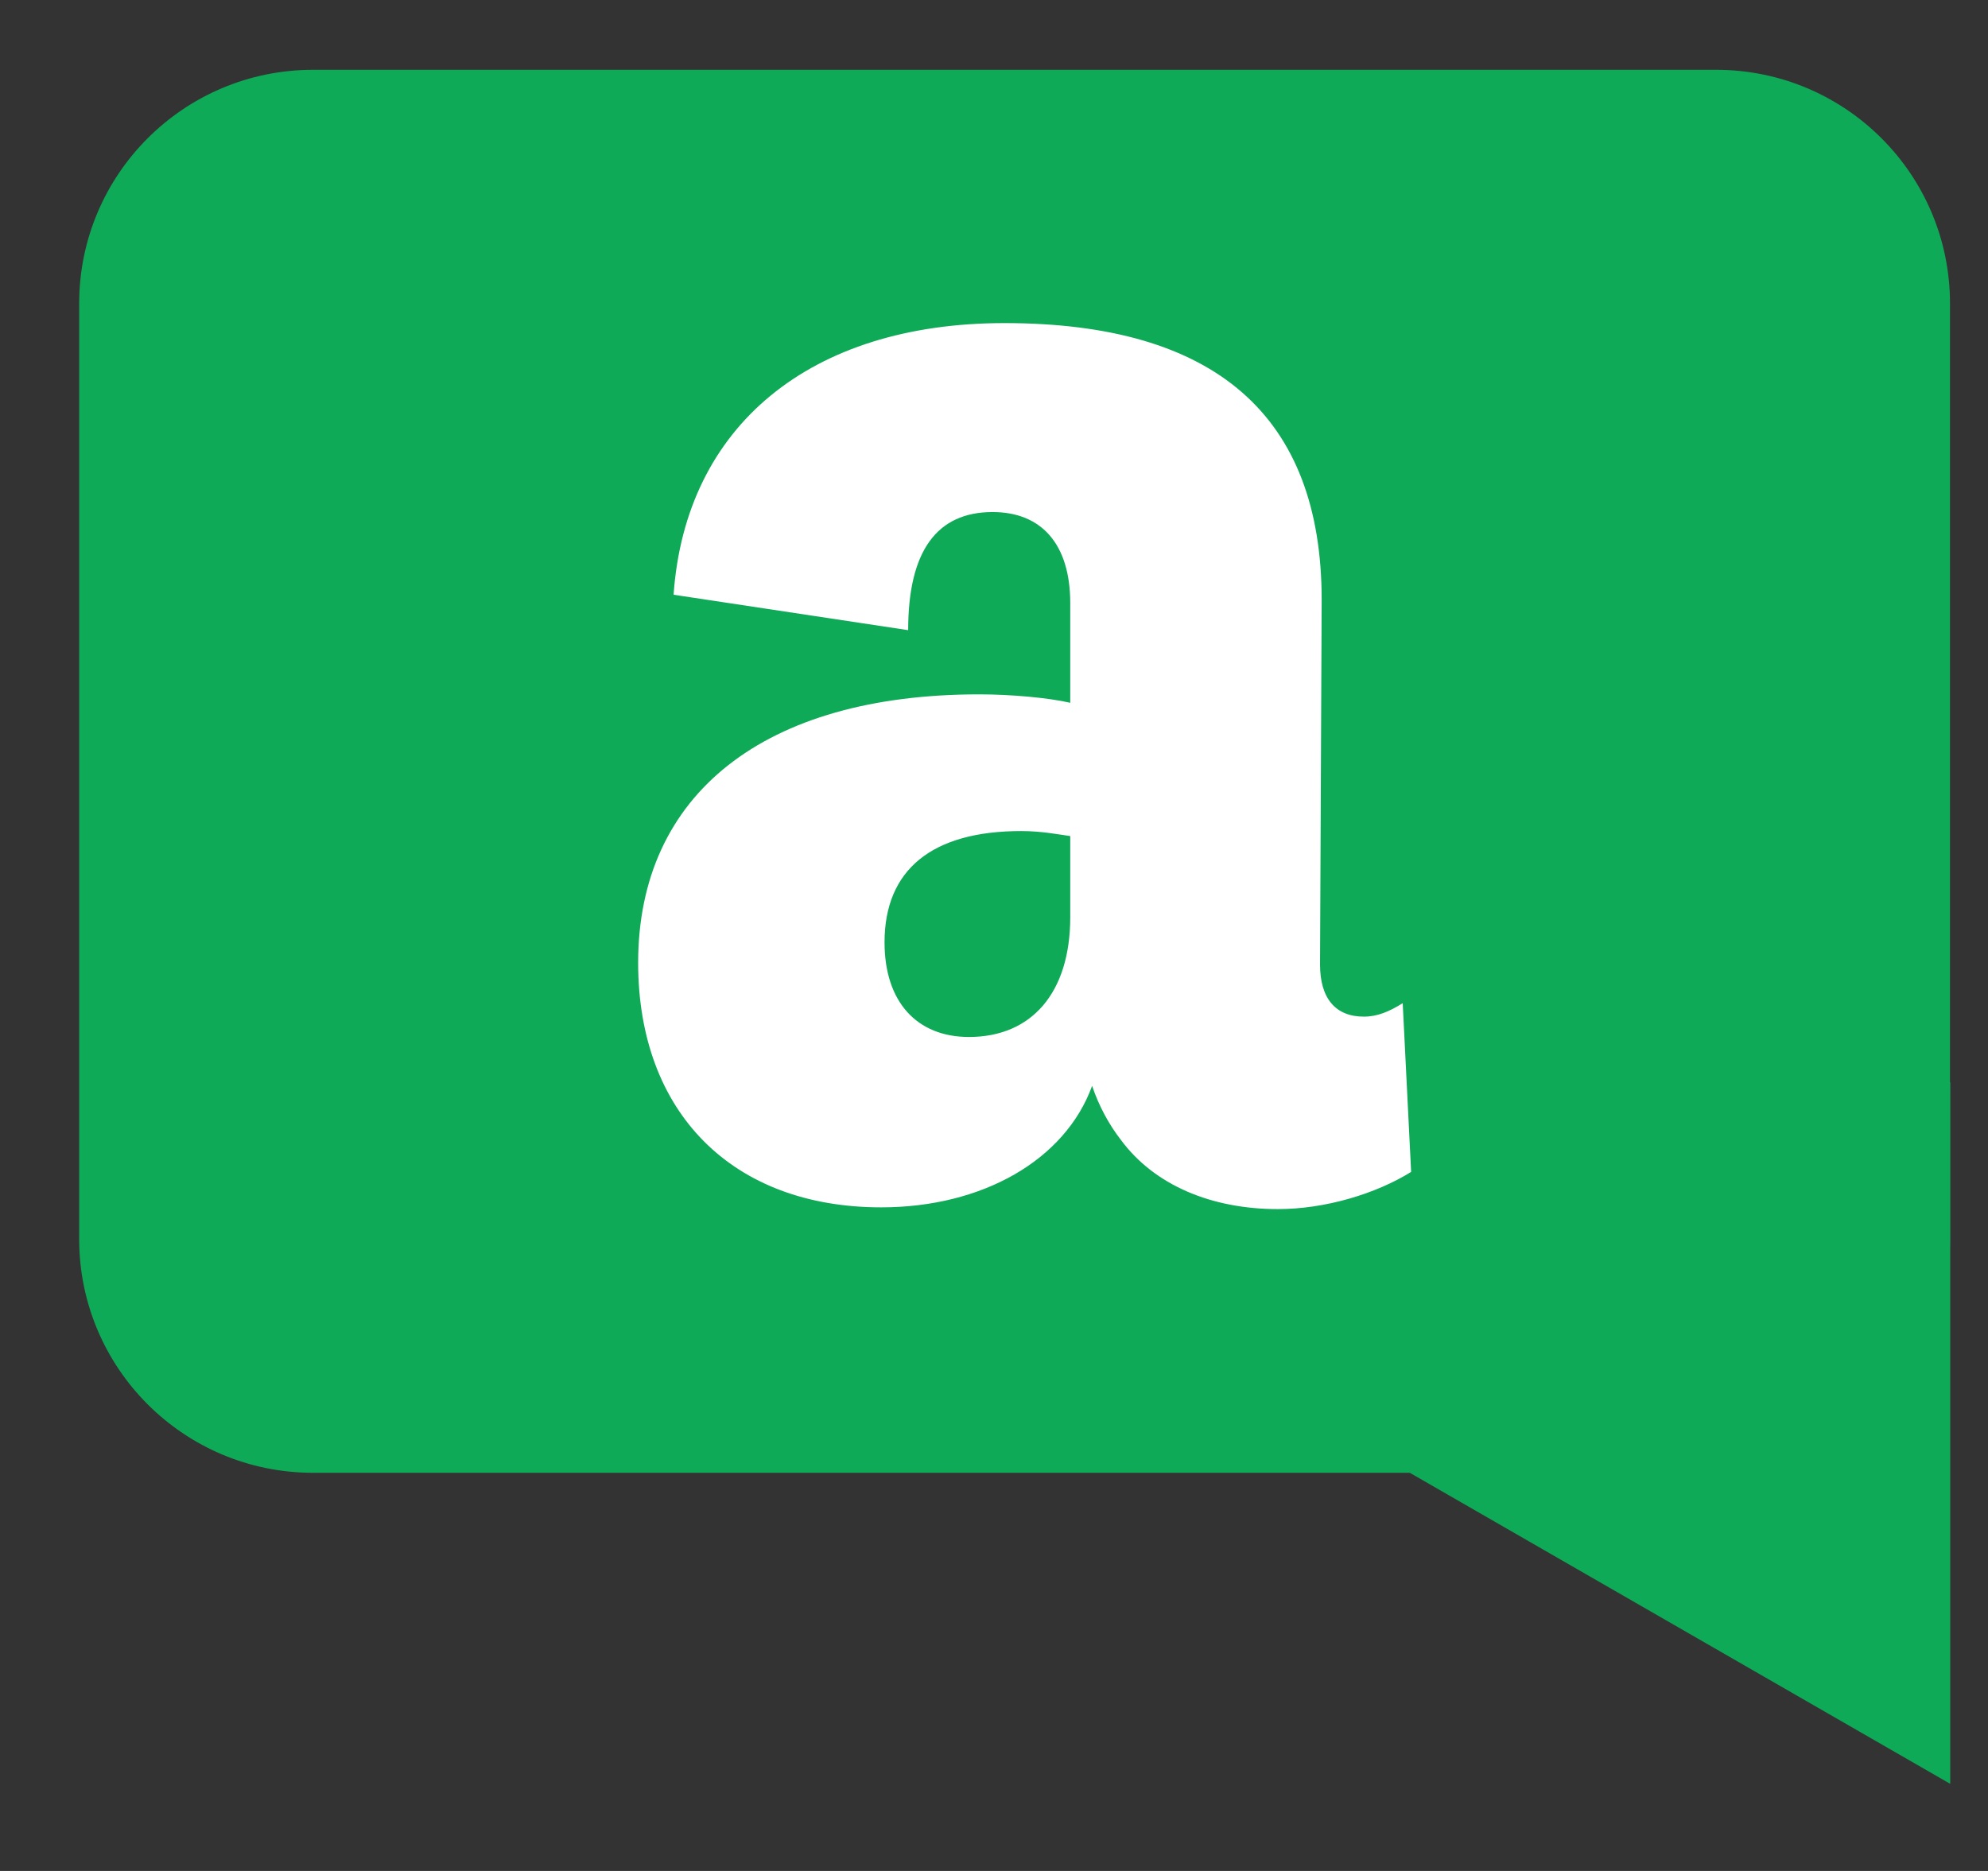
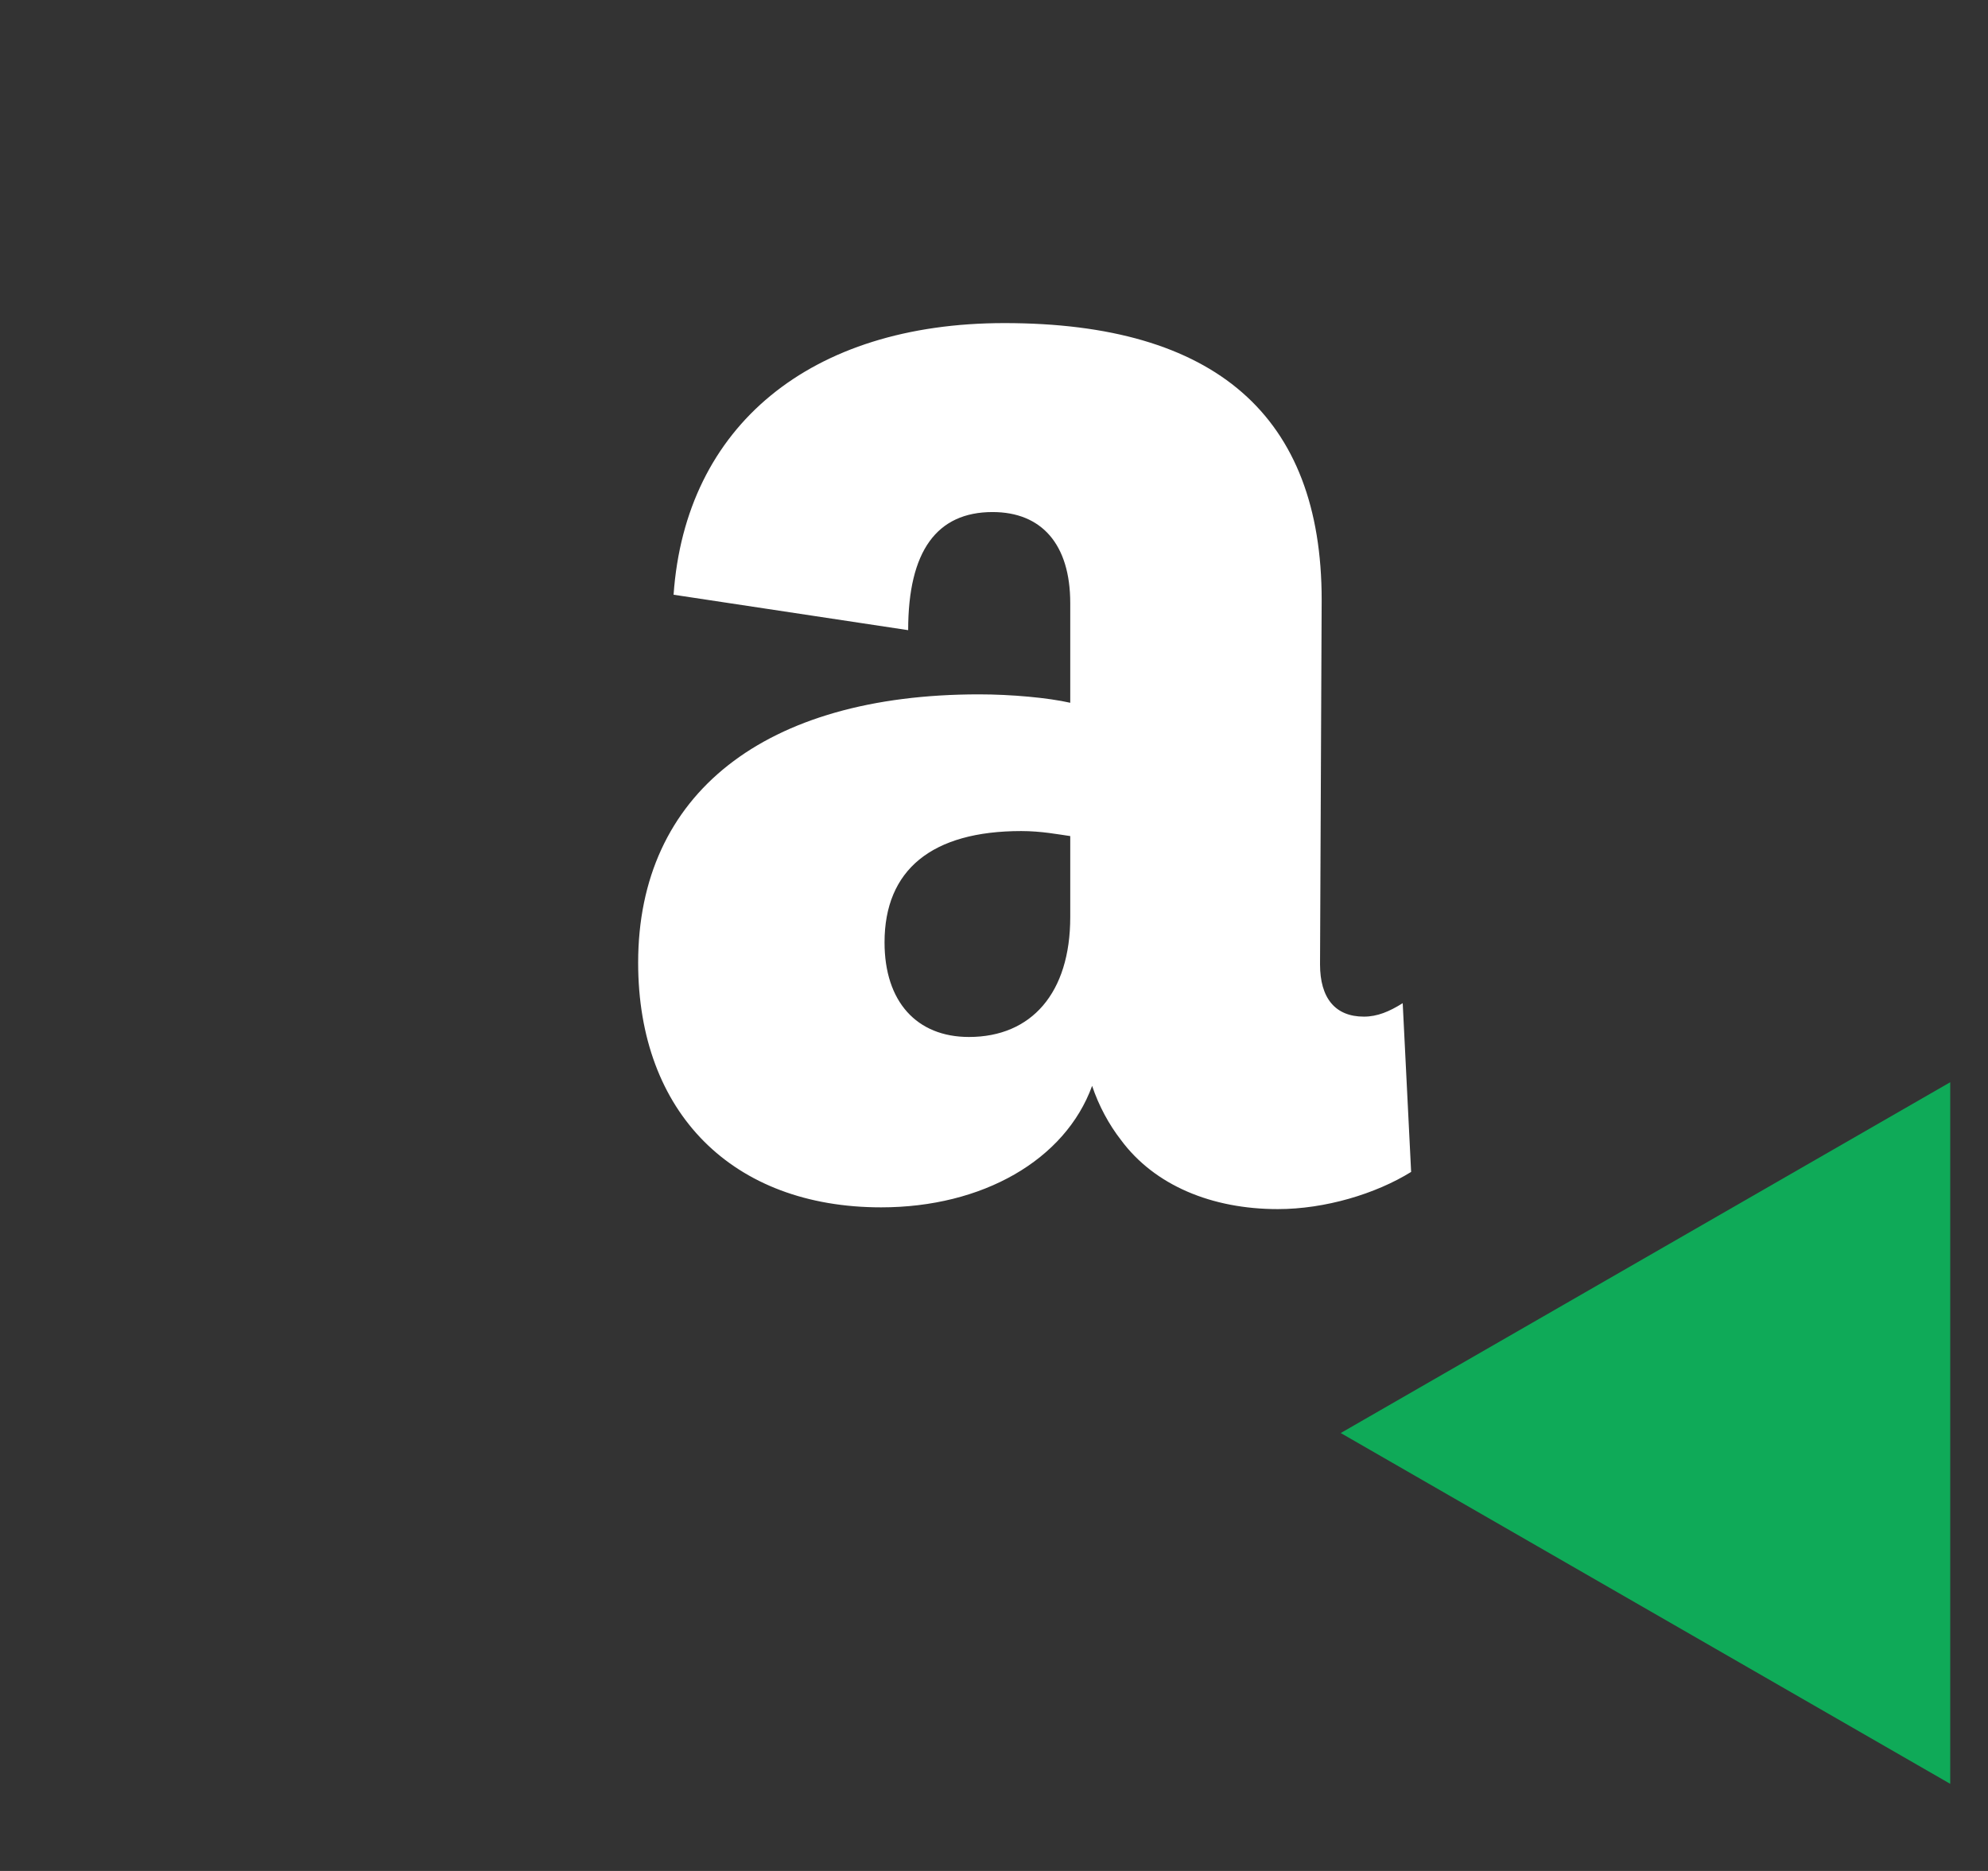
<svg xmlns="http://www.w3.org/2000/svg" fill="none" height="16" viewBox="0 0 17 16" width="17">
  <rect x="0" y="0" width="17" height="16" fill="#333333" stroke="none" />
-   <path d="M0.677 2.596C0.677 1.492 1.572 0.597 2.677 0.597H14.675C15.78 0.597 16.675 1.492 16.675 2.596V10.596C16.675 11.7 15.78 12.595 14.675 12.595H2.677C1.572 12.595 0.677 11.7 0.677 10.596V2.596Z" fill="#0FAA58" />
  <path d="M11.465 12.255L16.677 9.255L16.677 15.255L11.465 12.255Z" fill="#0FAA58" />
  <path d="M8.286 8.868C8.82 8.868 9.152 8.492 9.152 7.843V7.15C9.051 7.136 8.906 7.107 8.733 7.107C7.968 7.107 7.564 7.439 7.564 8.059C7.564 8.565 7.838 8.868 8.286 8.868ZM8.589 2.763C10.393 2.763 11.302 3.556 11.302 5.13L11.288 8.247C11.288 8.536 11.418 8.694 11.663 8.694C11.778 8.694 11.88 8.651 11.995 8.579L12.067 10.022C11.764 10.21 11.331 10.34 10.927 10.34C10.364 10.34 9.873 10.138 9.585 9.748C9.484 9.618 9.397 9.459 9.339 9.286C9.108 9.921 8.401 10.325 7.535 10.325C6.265 10.325 5.457 9.517 5.457 8.233C5.457 6.789 6.539 5.938 8.372 5.938C8.647 5.938 8.964 5.967 9.152 6.01V5.158C9.152 4.653 8.906 4.379 8.488 4.379C8.012 4.379 7.766 4.711 7.766 5.389L5.76 5.086C5.861 3.643 6.929 2.763 8.589 2.763Z" fill="white" />
</svg>